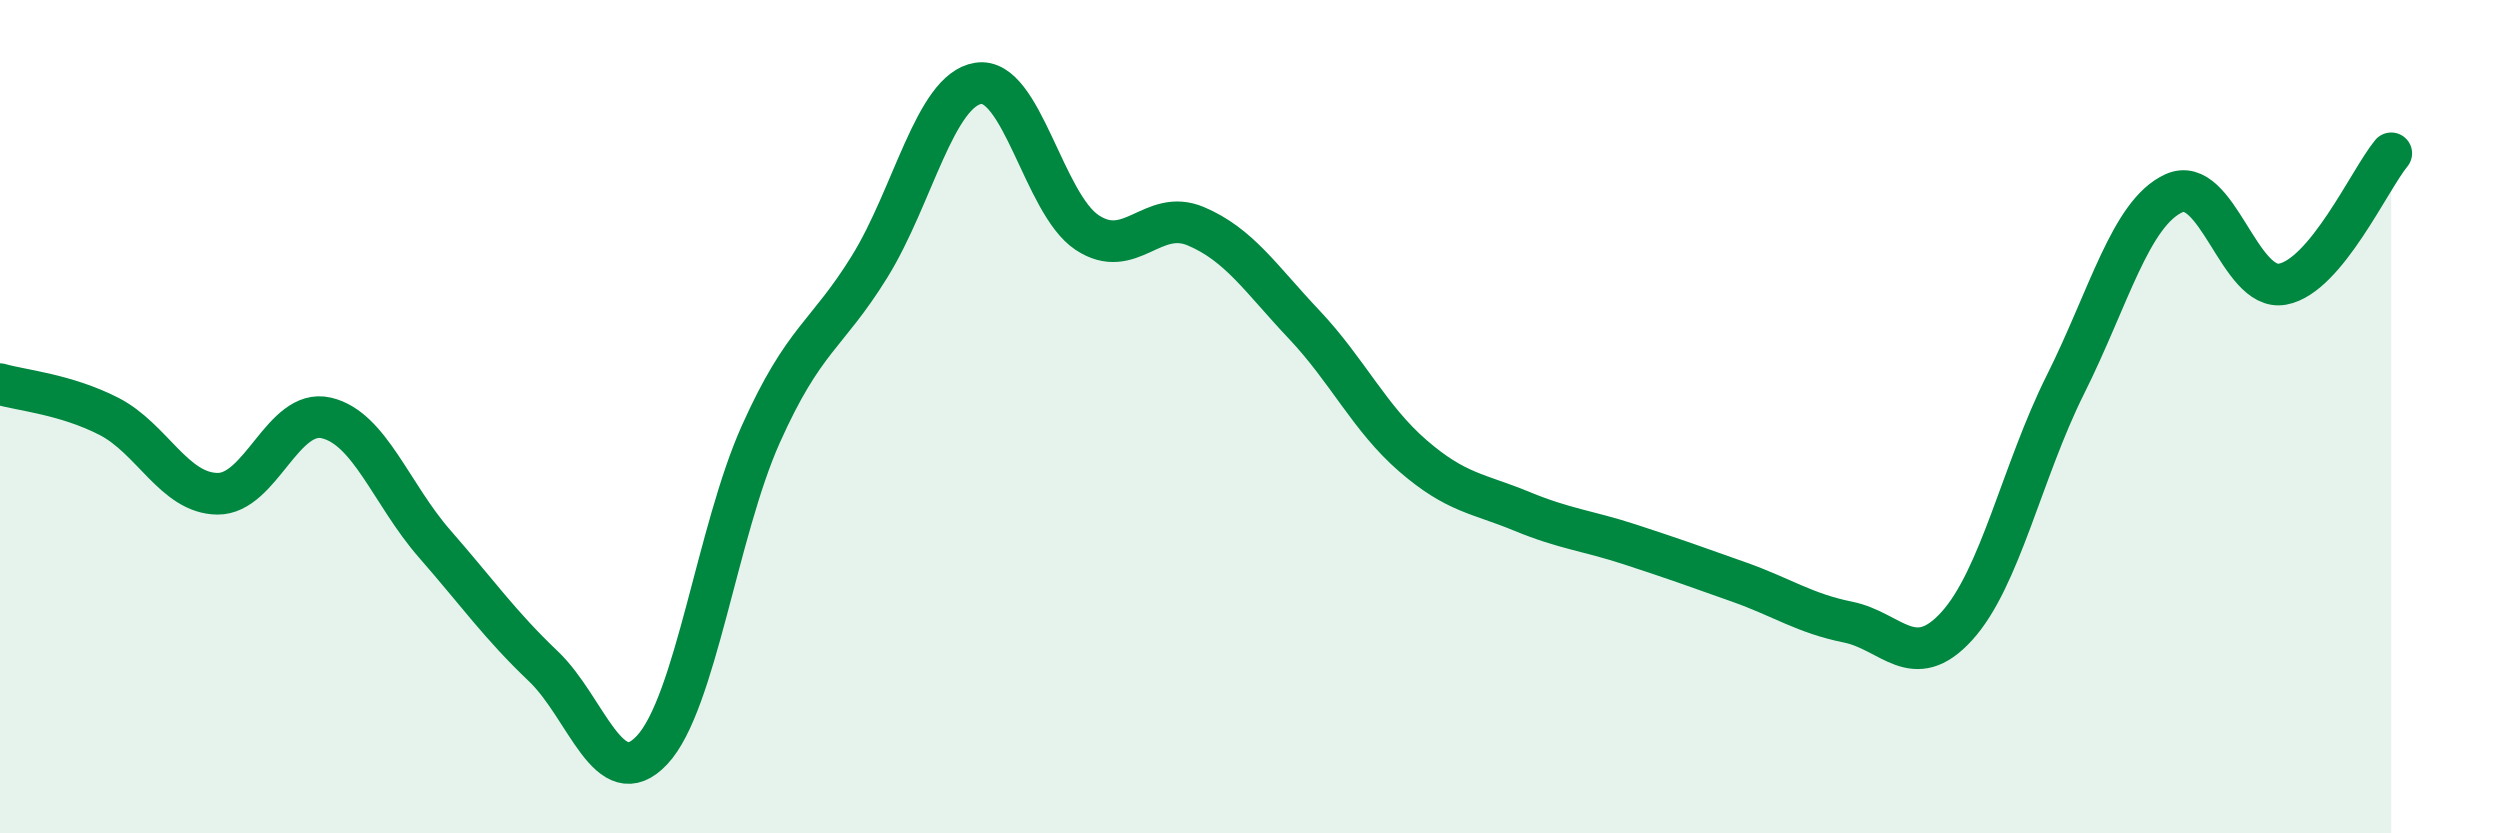
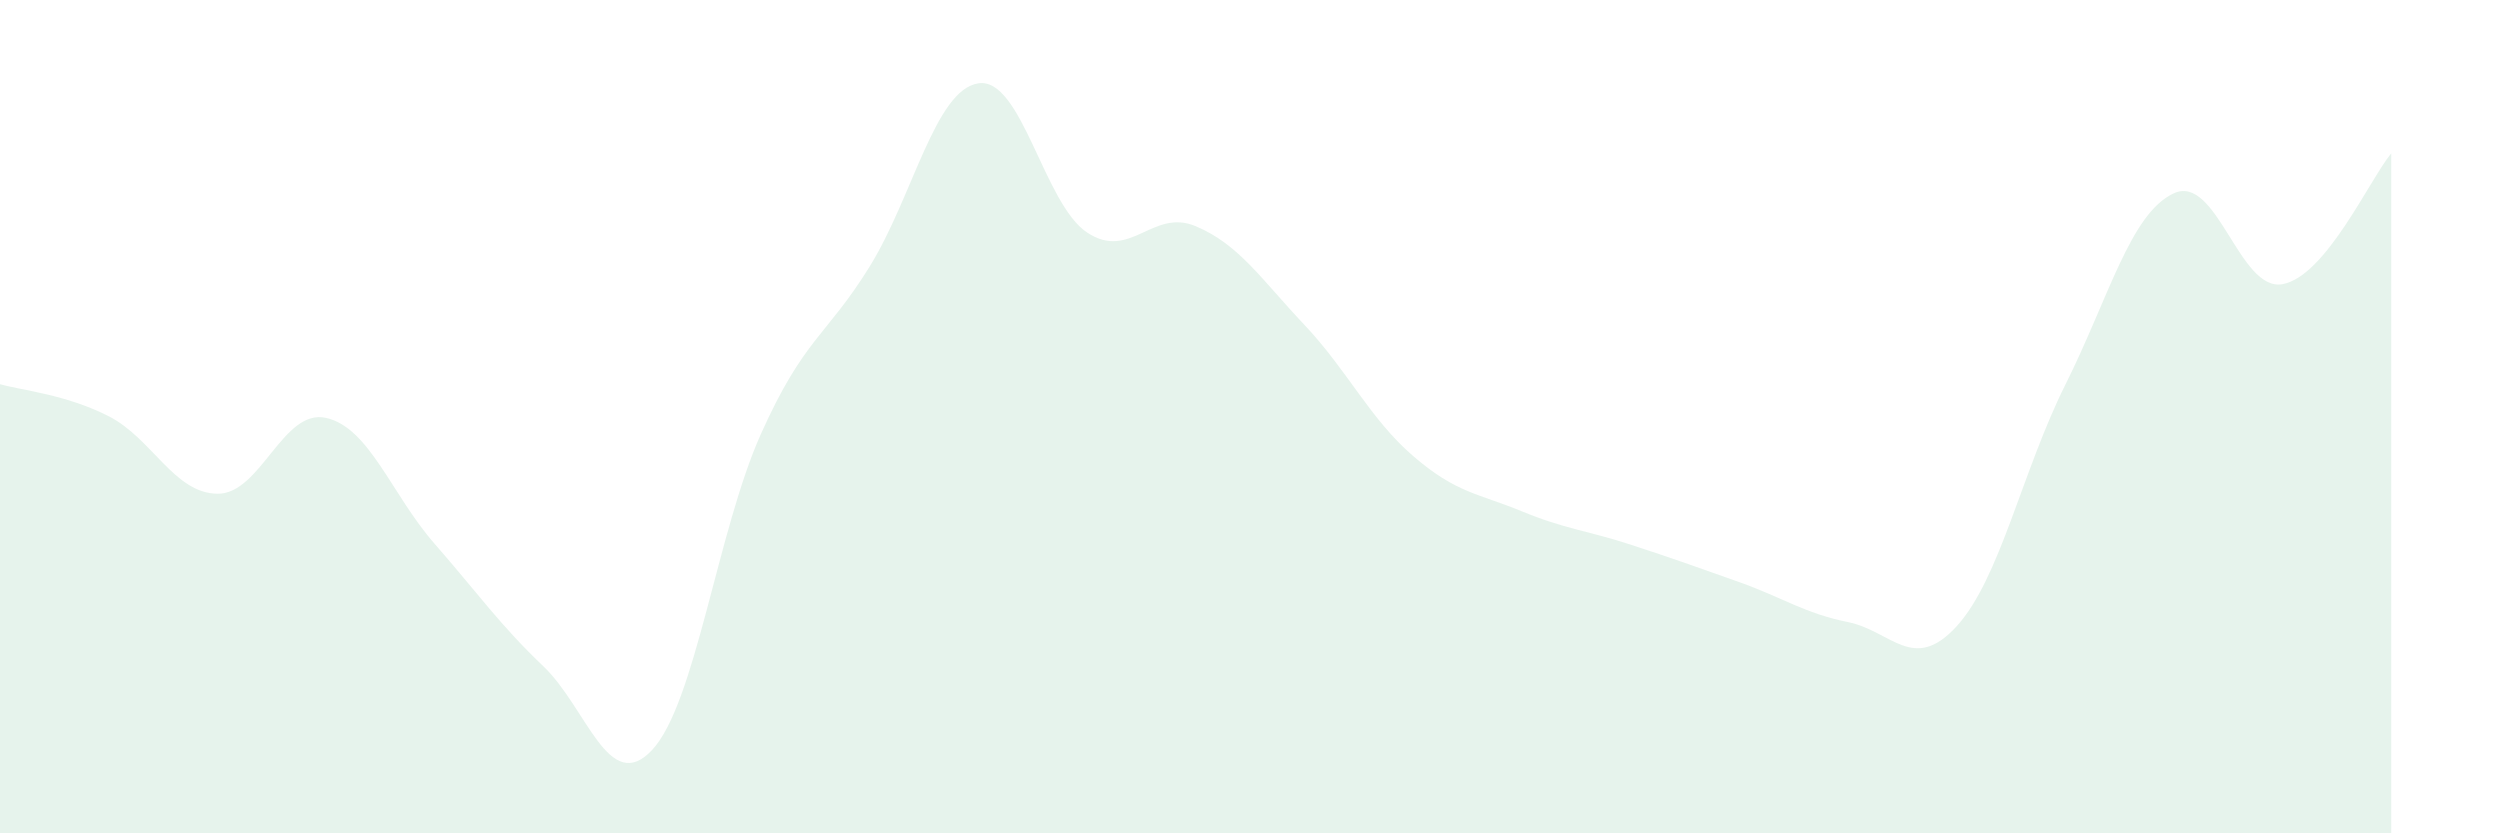
<svg xmlns="http://www.w3.org/2000/svg" width="60" height="20" viewBox="0 0 60 20">
  <path d="M 0,9.22 C 0.52,9.37 1.57,9.46 2.61,9.99 C 3.65,10.52 4.18,11.84 5.22,11.85 C 6.26,11.86 6.79,9.79 7.83,10.03 C 8.87,10.27 9.39,11.86 10.43,13.05 C 11.47,14.24 12,15 13.04,15.99 C 14.08,16.98 14.61,19.11 15.65,18 C 16.69,16.89 17.22,12.74 18.26,10.42 C 19.3,8.1 19.83,8.08 20.87,6.4 C 21.91,4.72 22.44,2.16 23.48,2 C 24.52,1.84 25.05,4.89 26.09,5.58 C 27.13,6.27 27.66,4.99 28.7,5.43 C 29.74,5.87 30.26,6.69 31.3,7.79 C 32.34,8.89 32.87,10.04 33.91,10.94 C 34.95,11.84 35.48,11.84 36.52,12.27 C 37.56,12.7 38.09,12.73 39.13,13.07 C 40.17,13.41 40.7,13.6 41.74,13.97 C 42.78,14.34 43.31,14.72 44.35,14.93 C 45.39,15.14 45.92,16.17 46.96,15.03 C 48,13.89 48.53,11.31 49.57,9.23 C 50.61,7.15 51.13,5.12 52.17,4.64 C 53.21,4.16 53.74,7.01 54.78,6.82 C 55.82,6.63 56.87,4.31 57.39,3.68L57.39 20L0 20Z" fill="#008740" opacity="0.1" stroke-linecap="round" stroke-linejoin="round" />
-   <path d="M 0,9.22 C 0.52,9.37 1.57,9.46 2.61,9.99 C 3.65,10.52 4.18,11.84 5.22,11.85 C 6.26,11.86 6.79,9.79 7.83,10.03 C 8.87,10.27 9.39,11.86 10.43,13.05 C 11.47,14.24 12,15 13.04,15.99 C 14.08,16.98 14.61,19.11 15.65,18 C 16.69,16.89 17.22,12.74 18.26,10.42 C 19.3,8.1 19.83,8.08 20.87,6.4 C 21.91,4.72 22.44,2.16 23.48,2 C 24.52,1.84 25.05,4.89 26.09,5.58 C 27.13,6.27 27.66,4.99 28.7,5.43 C 29.74,5.87 30.26,6.69 31.3,7.79 C 32.34,8.89 32.87,10.04 33.91,10.94 C 34.95,11.84 35.48,11.84 36.52,12.27 C 37.56,12.7 38.09,12.73 39.13,13.07 C 40.17,13.41 40.7,13.6 41.74,13.97 C 42.78,14.34 43.31,14.72 44.35,14.93 C 45.39,15.14 45.92,16.17 46.96,15.03 C 48,13.89 48.53,11.31 49.57,9.23 C 50.61,7.15 51.13,5.12 52.17,4.64 C 53.21,4.16 53.74,7.01 54.78,6.82 C 55.82,6.63 56.87,4.31 57.39,3.68" stroke="#008740" stroke-width="1" fill="none" stroke-linecap="round" stroke-linejoin="round" />
</svg>